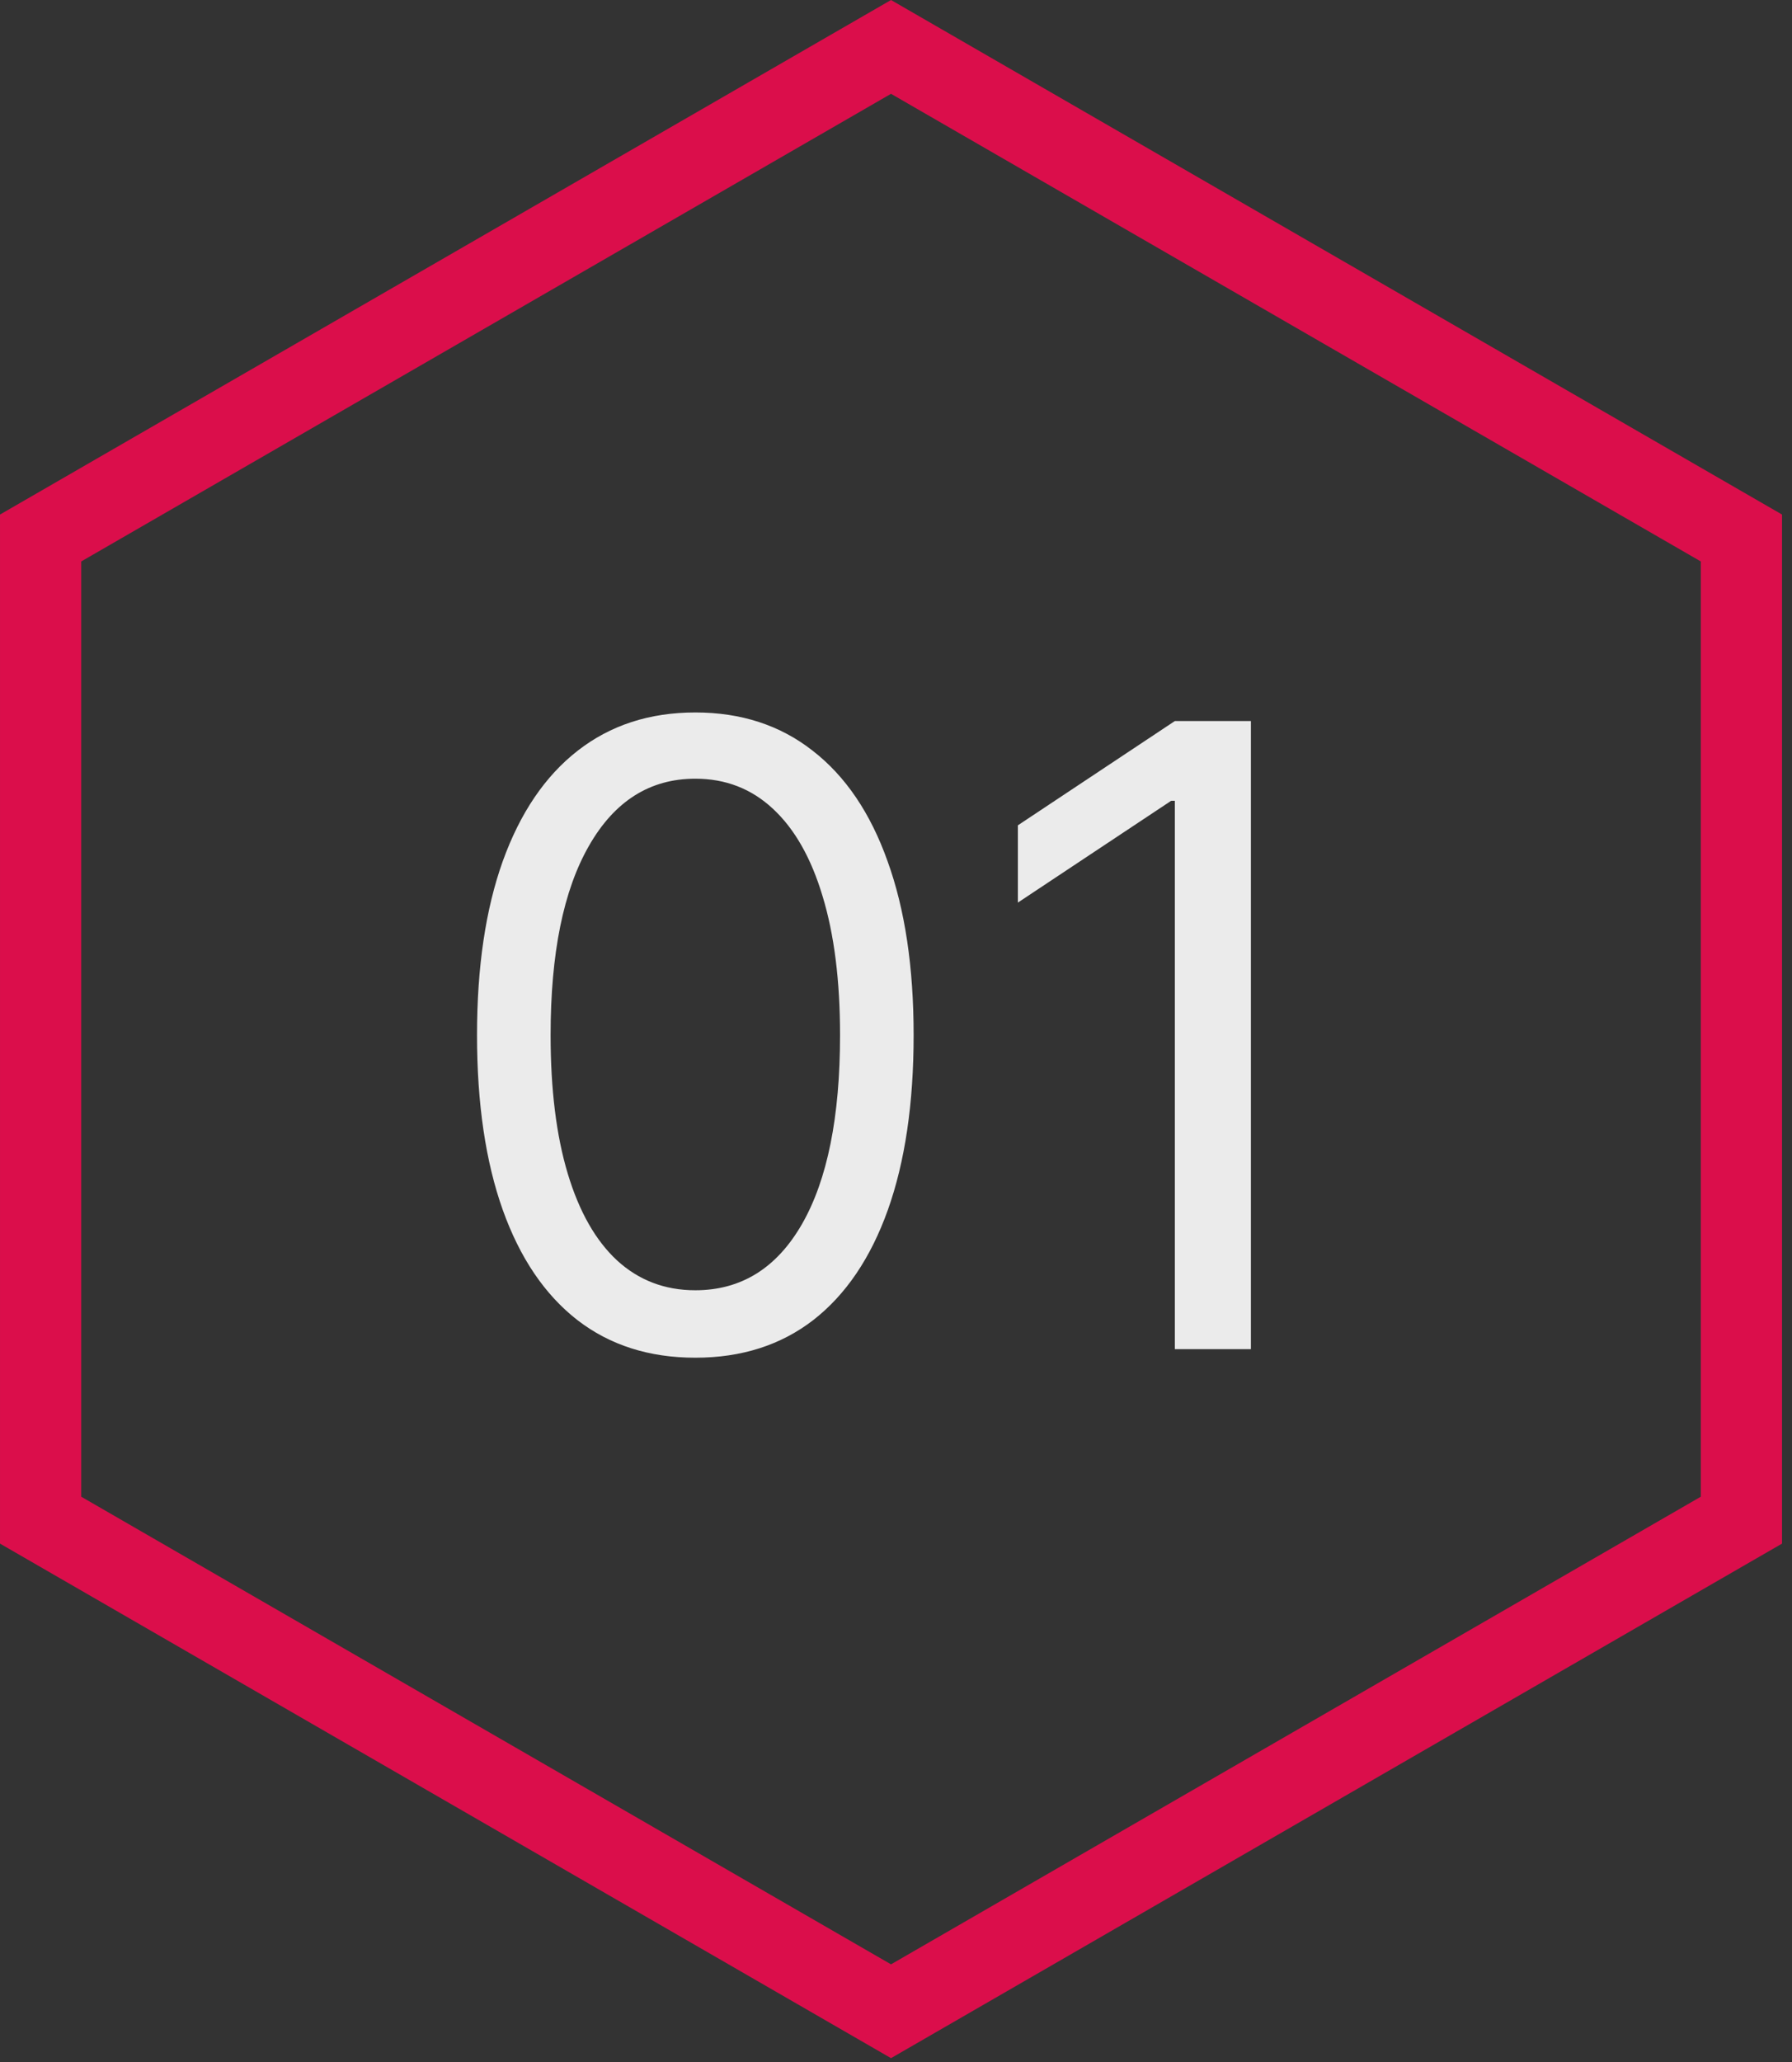
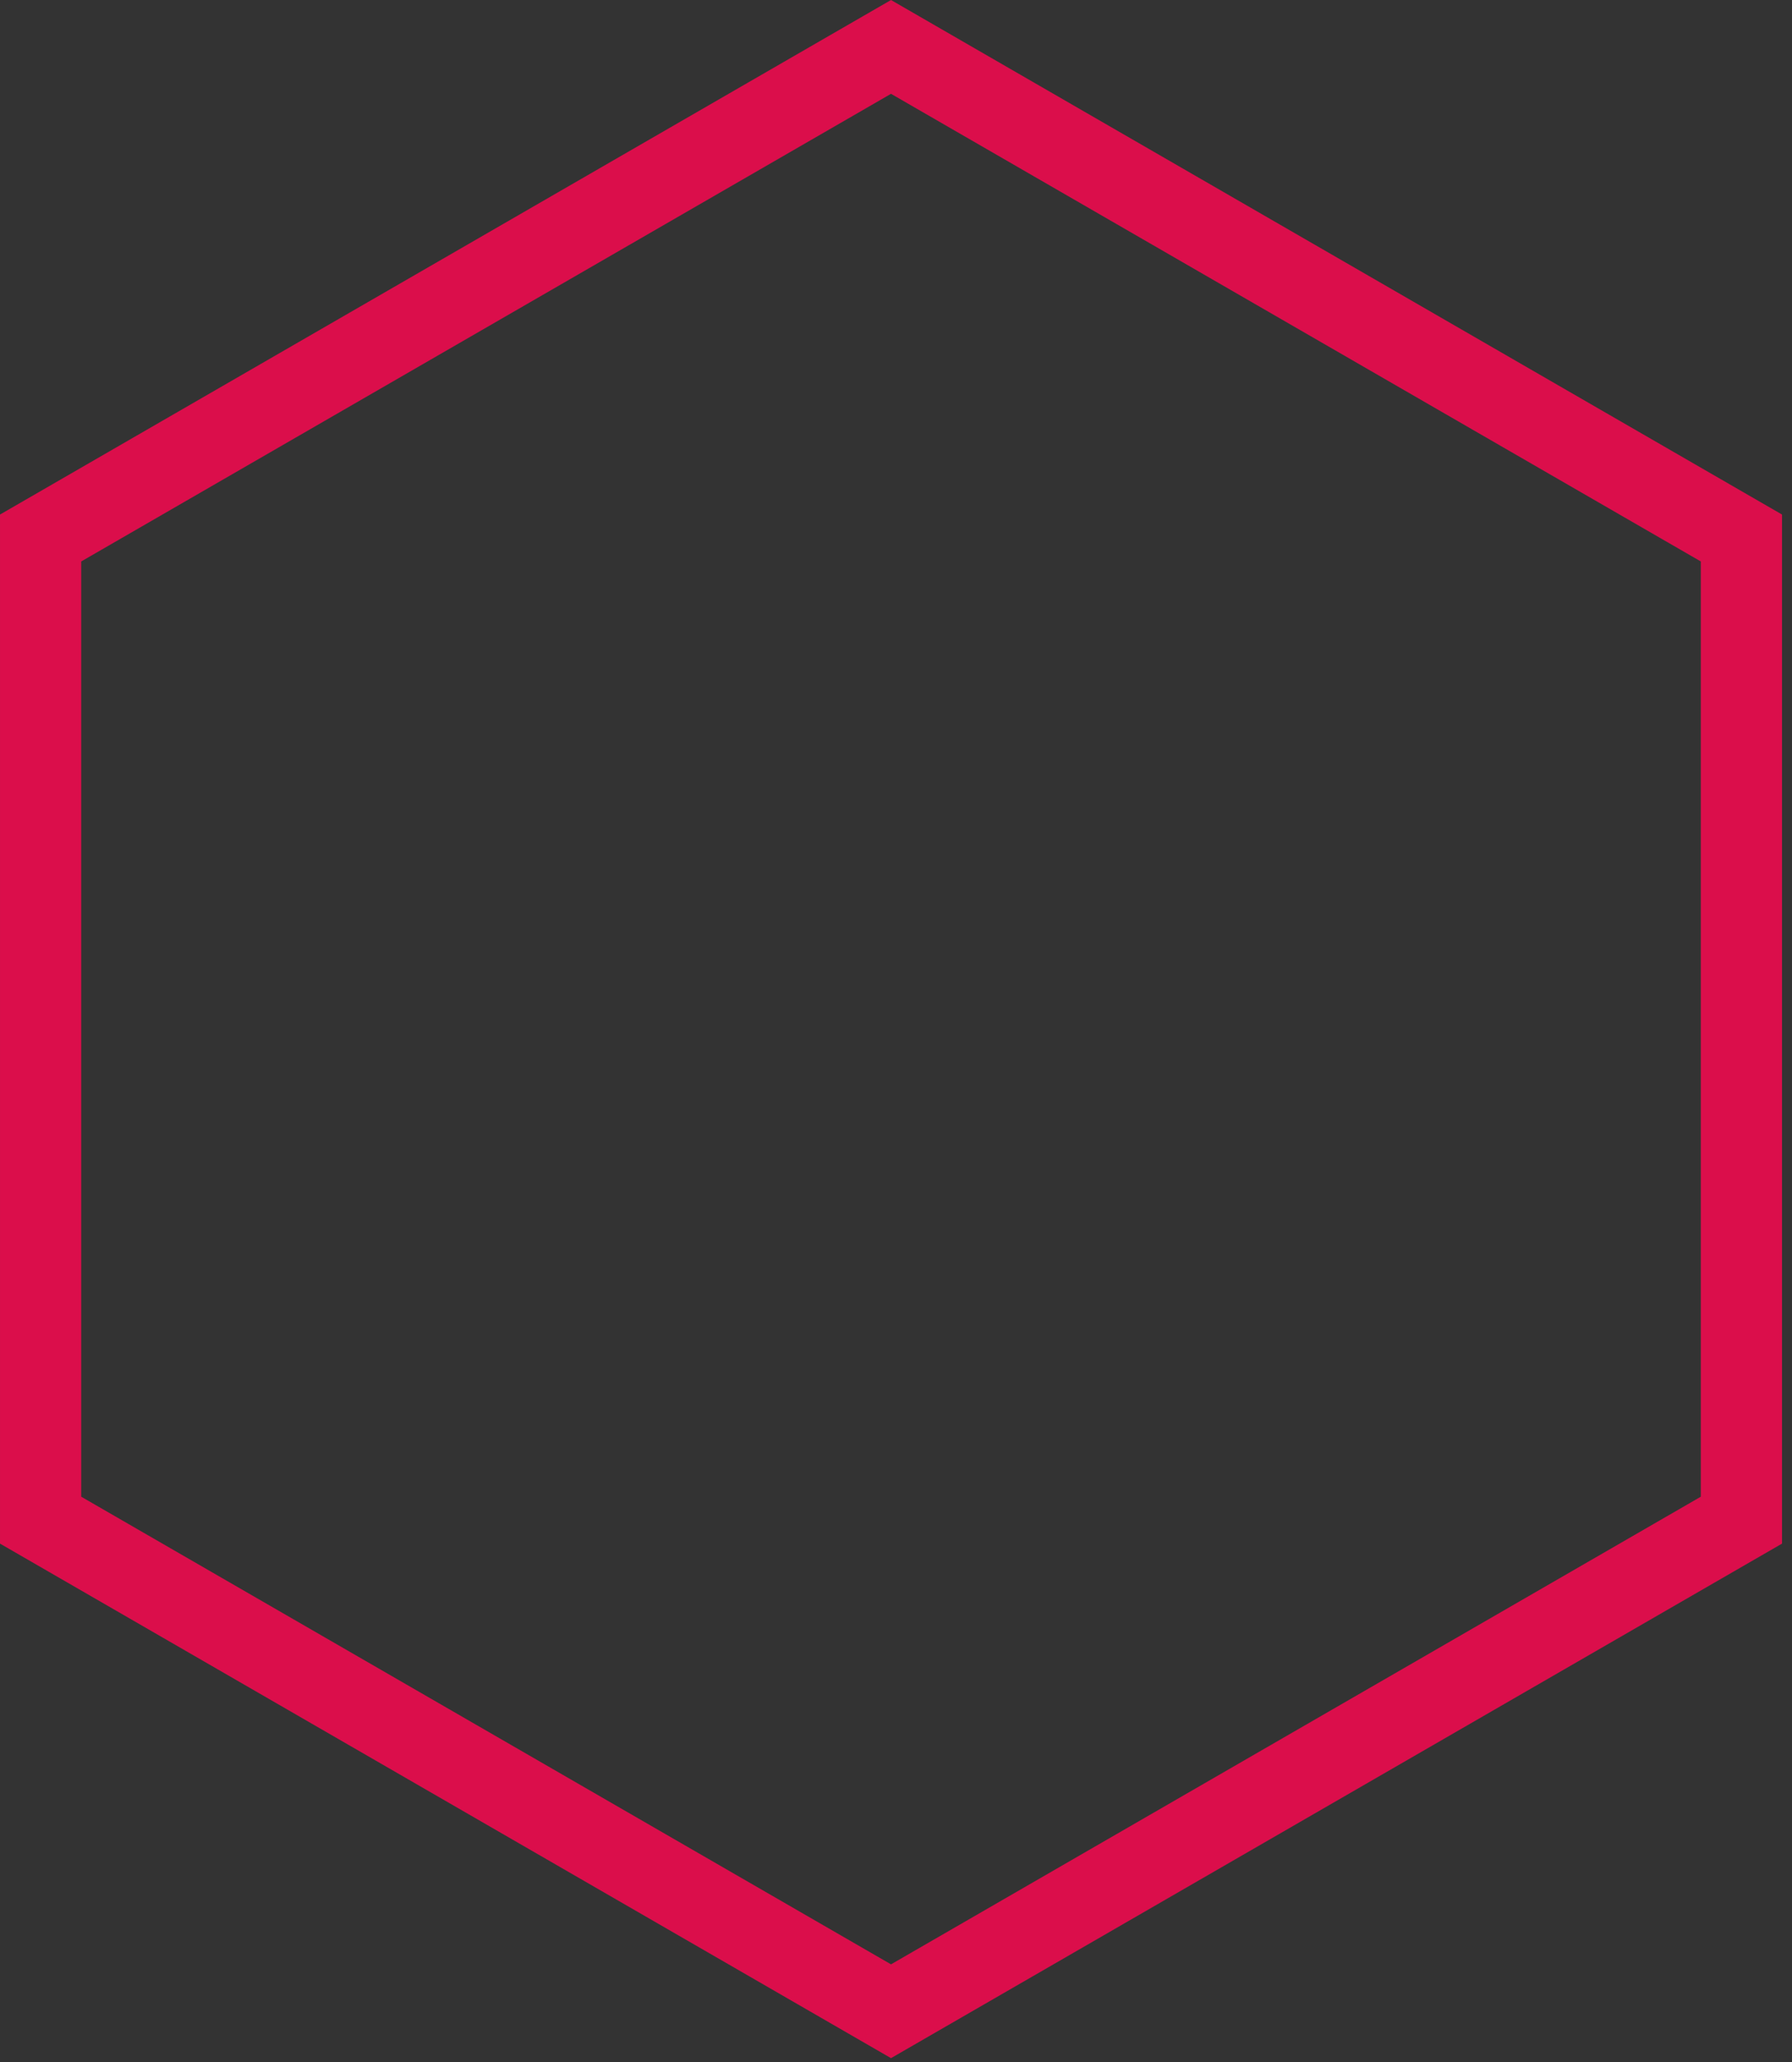
<svg xmlns="http://www.w3.org/2000/svg" width="93" height="107" viewBox="0 0 93 107" fill="none">
  <rect x="0" y="0" width="93" height="107" fill="#333333" stroke="none" />
-   <path d="M36.085 70.445C33.688 70.445 31.646 69.793 29.959 68.488C28.272 67.173 26.983 65.269 26.092 62.776C25.201 60.272 24.756 57.249 24.756 53.706C24.756 50.184 25.201 47.176 26.092 44.683C26.994 42.18 28.288 40.27 29.975 38.955C31.672 37.629 33.709 36.966 36.085 36.966C38.462 36.966 40.493 37.629 42.18 38.955C43.877 40.27 45.171 42.18 46.062 44.683C46.964 47.176 47.415 50.184 47.415 53.706C47.415 57.249 46.969 60.272 46.078 62.776C45.187 65.269 43.898 67.173 42.212 68.488C40.525 69.793 38.483 70.445 36.085 70.445ZM36.085 66.945C38.462 66.945 40.307 65.799 41.623 63.508C42.938 61.216 43.596 57.949 43.596 53.706C43.596 50.884 43.294 48.481 42.689 46.497C42.095 44.514 41.236 43.002 40.111 41.962C38.997 40.923 37.655 40.403 36.085 40.403C33.73 40.403 31.89 41.565 30.564 43.888C29.238 46.2 28.575 49.473 28.575 53.706C28.575 56.528 28.872 58.925 29.466 60.898C30.06 62.871 30.914 64.372 32.028 65.401C33.152 66.43 34.505 66.945 36.085 66.945ZM64.919 37.411V70H60.972V41.549H60.781L52.825 46.831V42.822L60.972 37.411H64.919Z" fill="#EBEBEB" />
  <path d="M2.108 27.914L46.241 2.434L90.374 27.914V78.874L46.241 104.354L2.108 78.874V27.914Z" stroke="#DB0E4B" stroke-width="4.215" />
</svg>